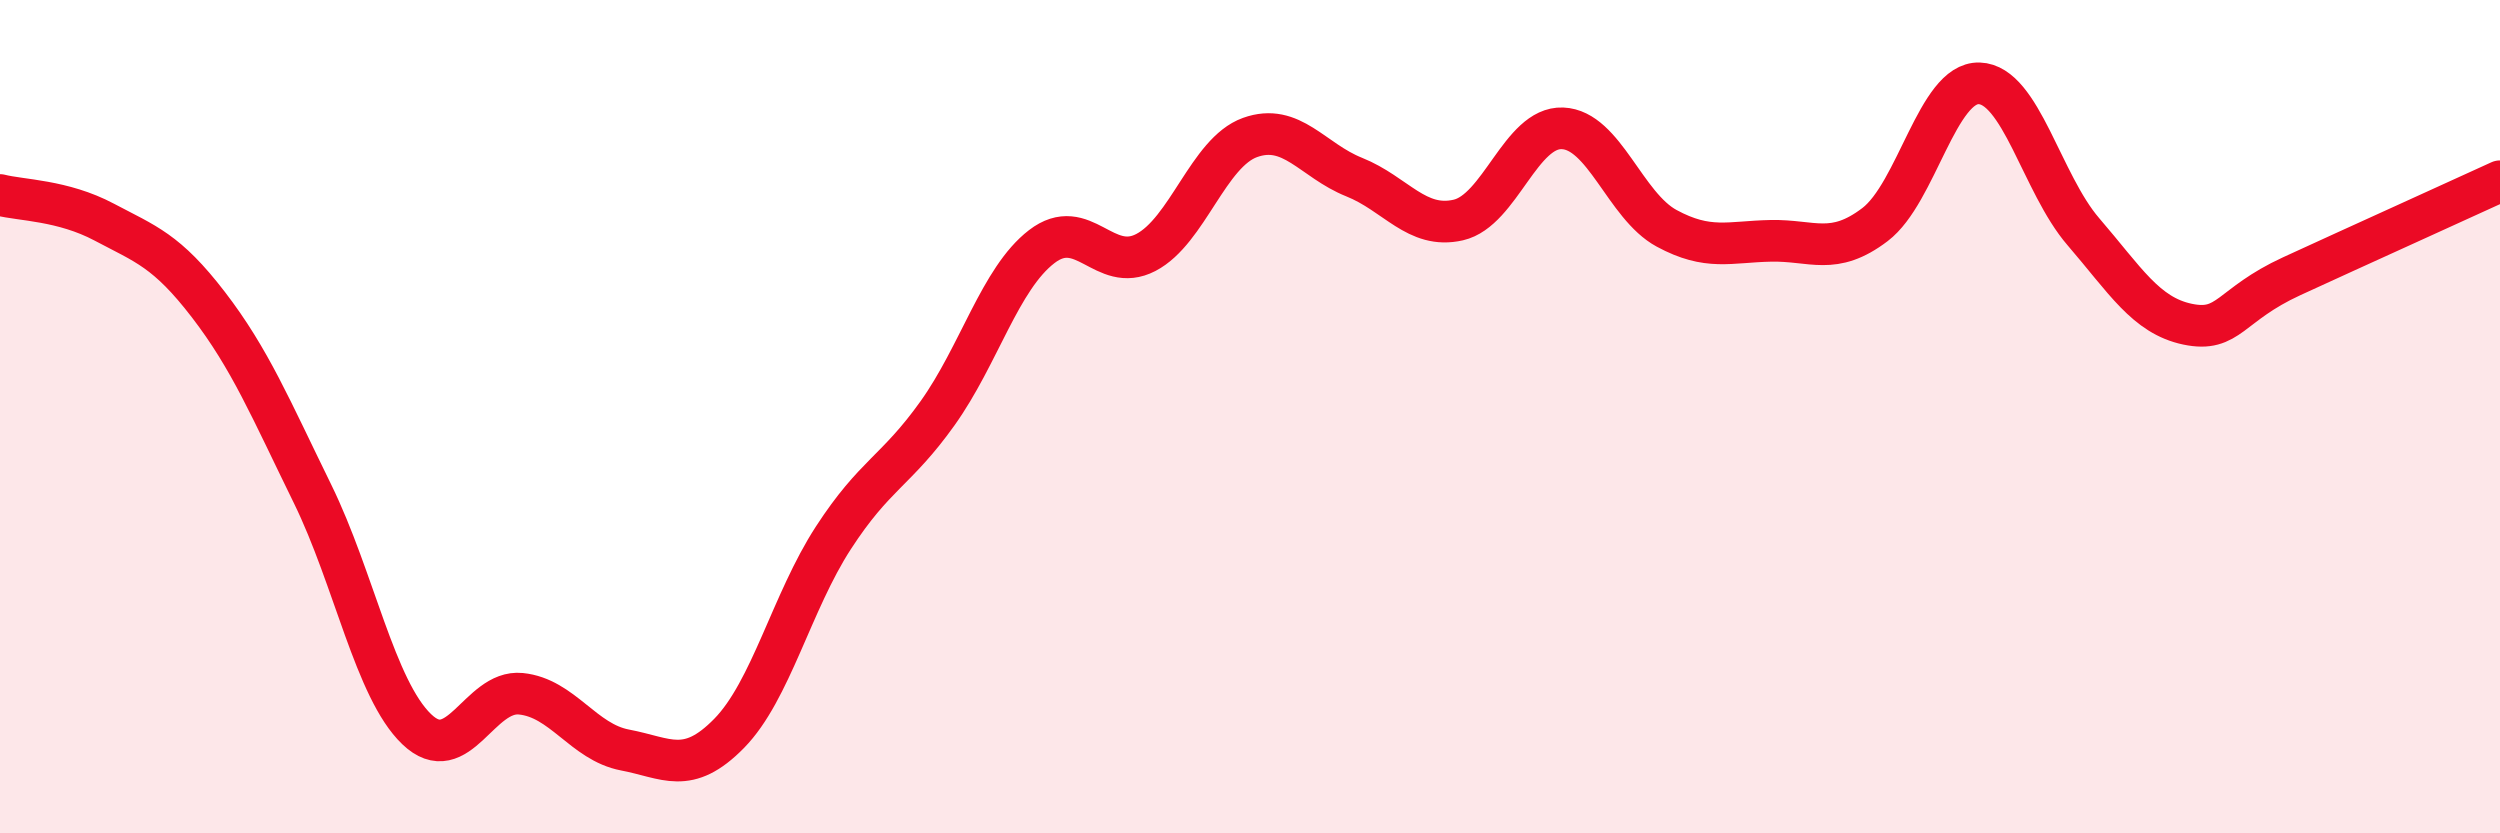
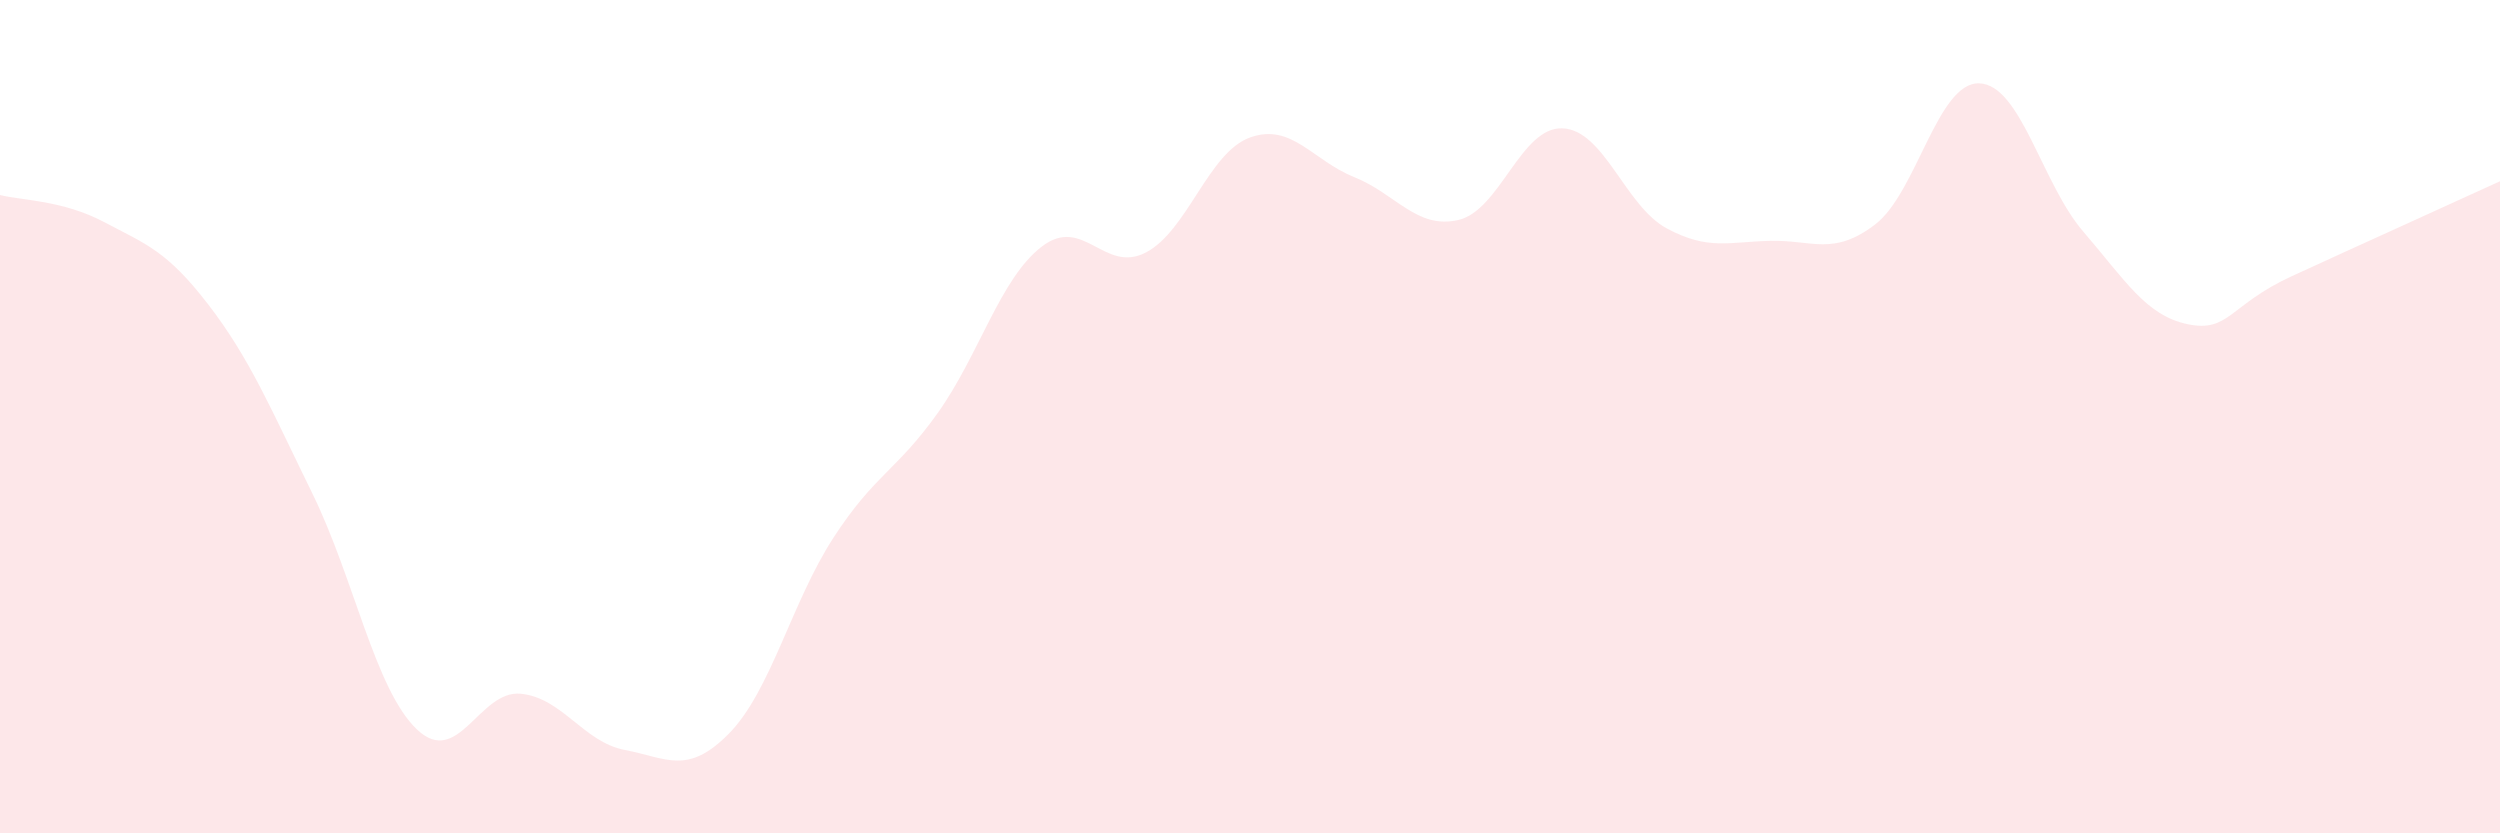
<svg xmlns="http://www.w3.org/2000/svg" width="60" height="20" viewBox="0 0 60 20">
  <path d="M 0,4.68 C 0.5,4.81 1.5,4.8 2.5,5.33 C 3.5,5.86 4,6.01 5,7.31 C 6,8.61 6.5,9.81 7.5,11.85 C 8.5,13.89 9,16.54 10,17.5 C 11,18.46 11.5,16.55 12.5,16.65 C 13.5,16.75 14,17.81 15,18 C 16,18.19 16.5,18.62 17.5,17.6 C 18.5,16.58 19,14.45 20,12.91 C 21,11.37 21.5,11.32 22.5,9.92 C 23.5,8.52 24,6.69 25,5.92 C 26,5.15 26.5,6.58 27.5,6.06 C 28.5,5.54 29,3.66 30,3.3 C 31,2.94 31.5,3.85 32.5,4.25 C 33.5,4.65 34,5.51 35,5.28 C 36,5.05 36.5,3.04 37.5,3.08 C 38.5,3.12 39,4.94 40,5.48 C 41,6.02 41.5,5.8 42.5,5.78 C 43.5,5.76 44,6.15 45,5.39 C 46,4.63 46.5,1.97 47.5,2 C 48.5,2.03 49,4.4 50,5.56 C 51,6.72 51.5,7.57 52.5,7.78 C 53.5,7.99 53.5,7.32 55,6.63 C 56.5,5.94 59,4.81 60,4.35L60 20L0 20Z" fill="#EB0A25" opacity="0.1" stroke-linecap="round" stroke-linejoin="round" />
-   <path d="M 0,4.68 C 0.5,4.81 1.5,4.8 2.5,5.33 C 3.5,5.86 4,6.01 5,7.31 C 6,8.61 6.5,9.81 7.5,11.85 C 8.5,13.89 9,16.54 10,17.5 C 11,18.46 11.5,16.55 12.5,16.65 C 13.5,16.75 14,17.81 15,18 C 16,18.19 16.5,18.62 17.5,17.6 C 18.5,16.58 19,14.45 20,12.91 C 21,11.37 21.5,11.32 22.5,9.92 C 23.5,8.52 24,6.69 25,5.92 C 26,5.15 26.5,6.58 27.5,6.06 C 28.5,5.54 29,3.66 30,3.3 C 31,2.94 31.5,3.85 32.5,4.25 C 33.5,4.65 34,5.51 35,5.28 C 36,5.05 36.5,3.04 37.5,3.08 C 38.5,3.12 39,4.94 40,5.48 C 41,6.02 41.5,5.8 42.5,5.78 C 43.5,5.76 44,6.15 45,5.39 C 46,4.63 46.5,1.97 47.5,2 C 48.5,2.03 49,4.4 50,5.56 C 51,6.72 51.5,7.57 52.5,7.78 C 53.5,7.99 53.5,7.32 55,6.63 C 56.5,5.94 59,4.81 60,4.35" stroke="#EB0A25" stroke-width="1" fill="none" stroke-linecap="round" stroke-linejoin="round" />
</svg>